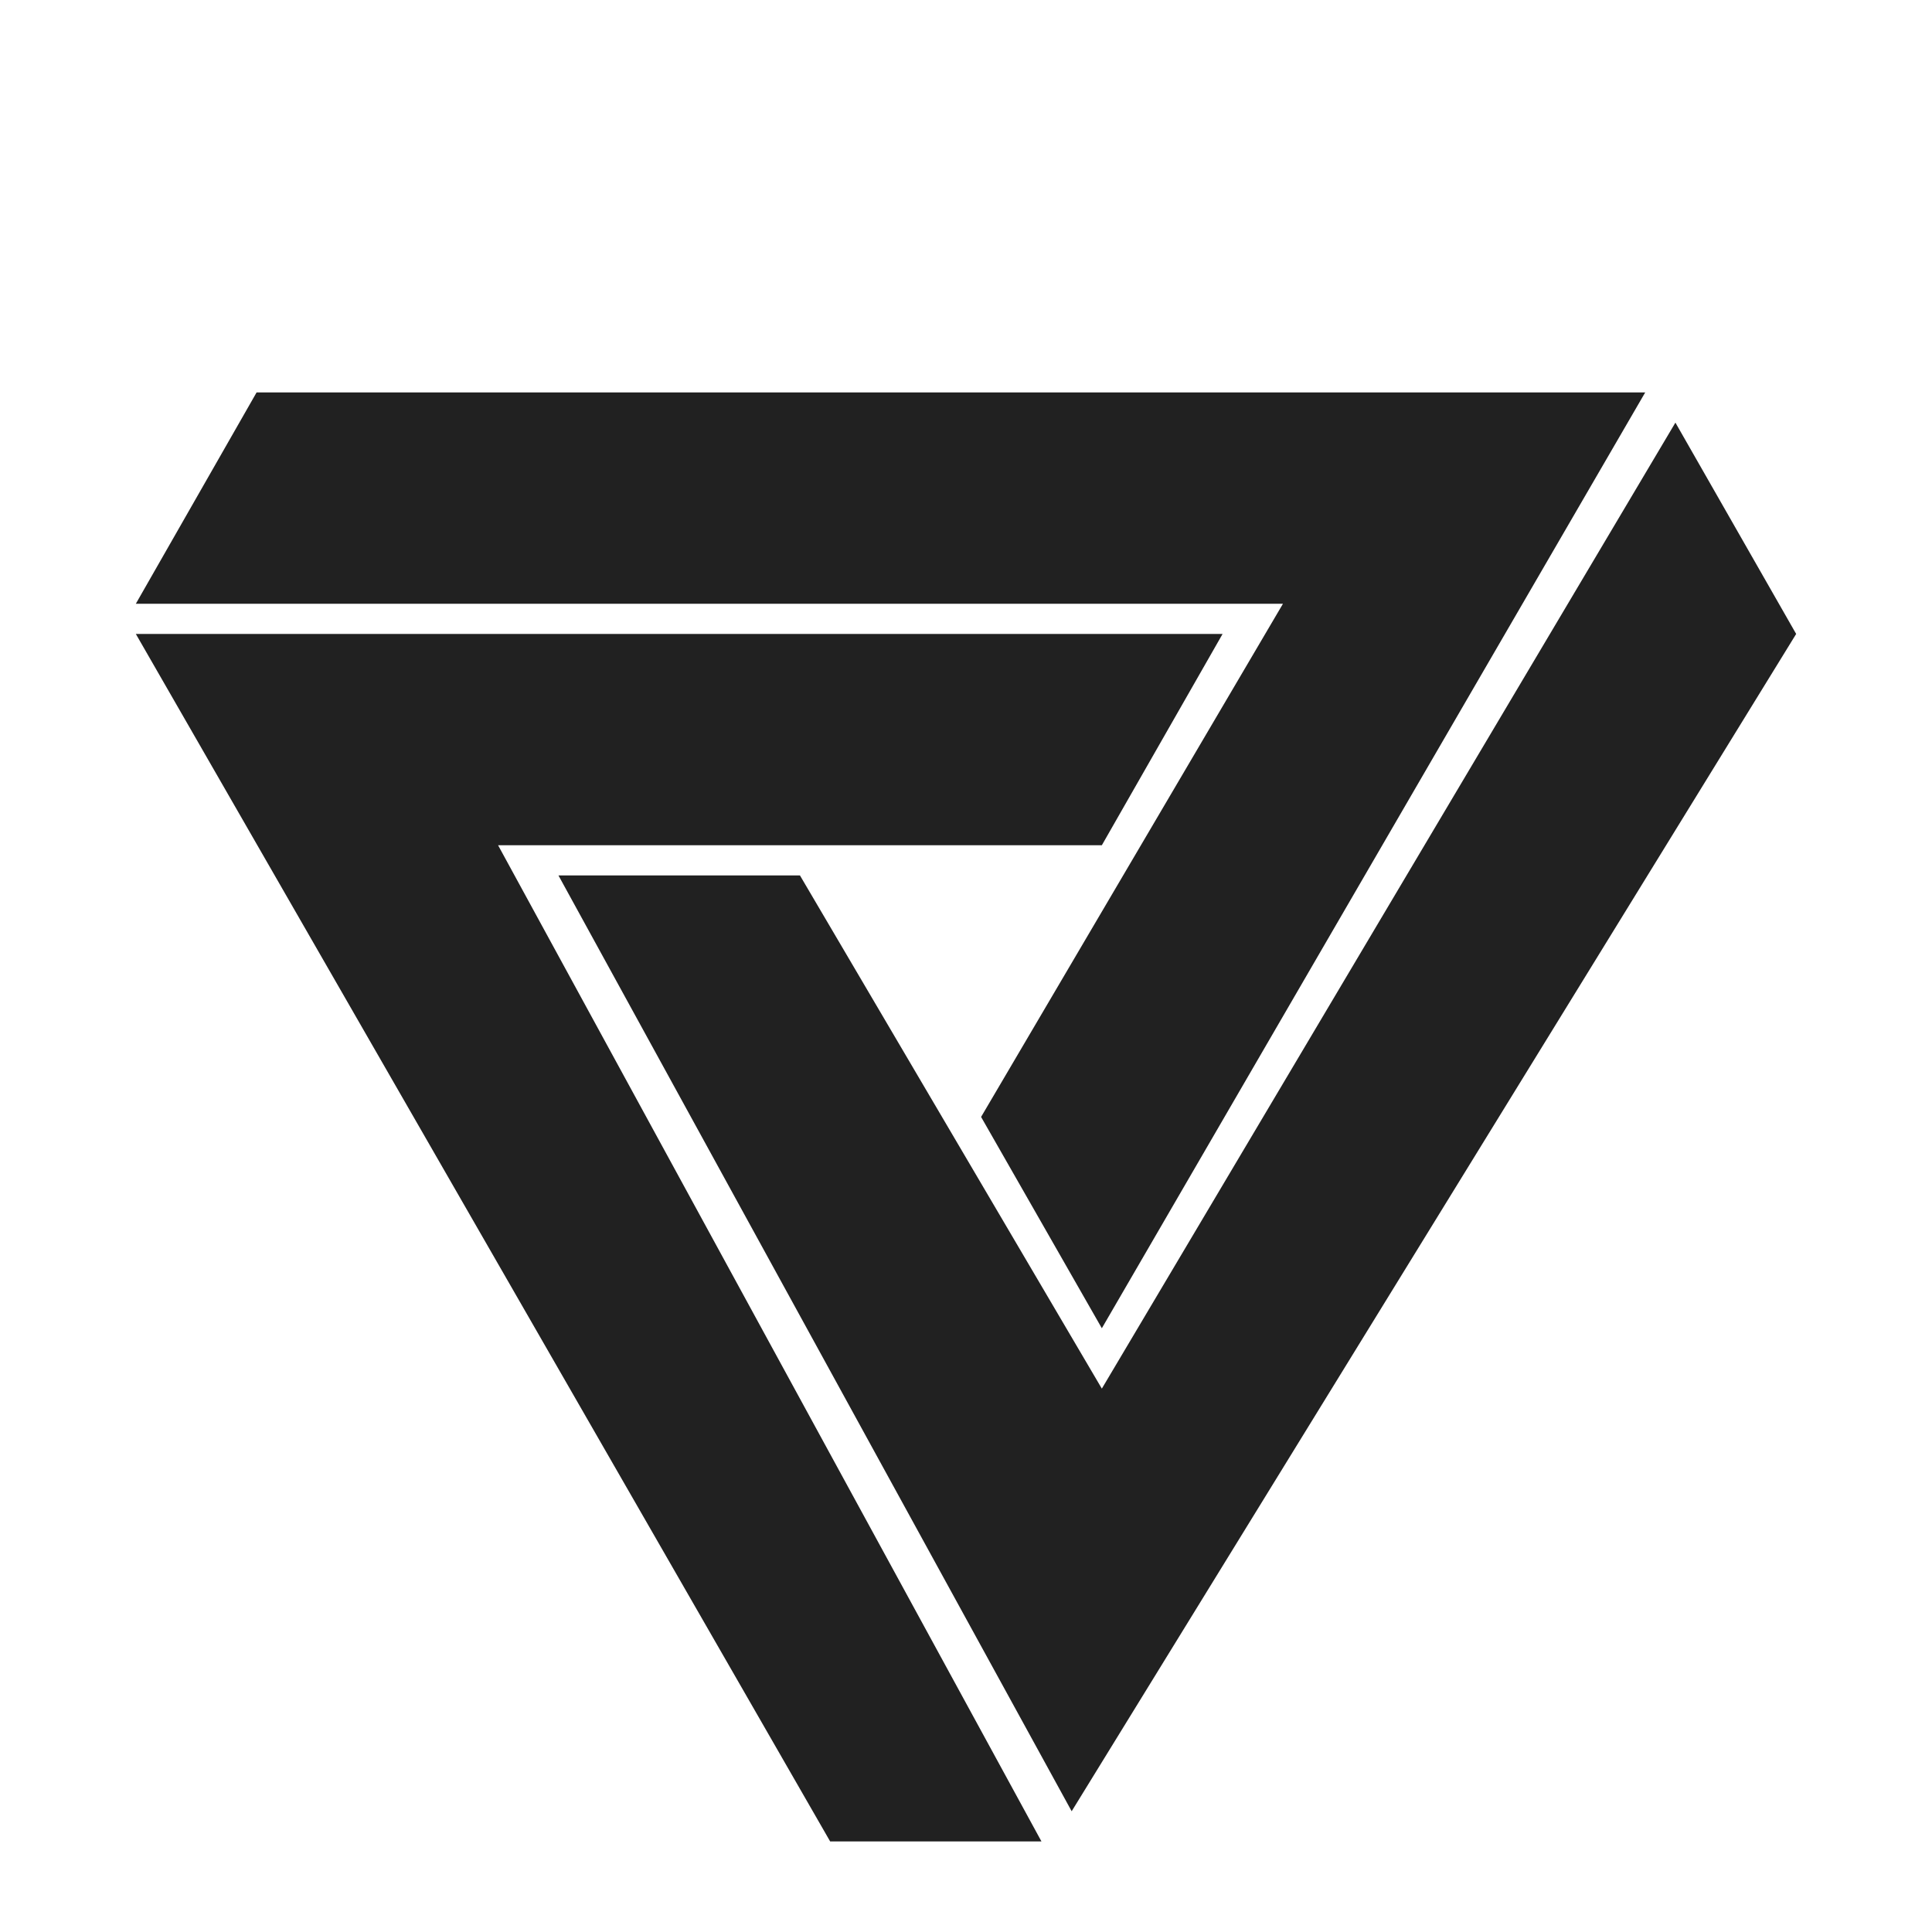
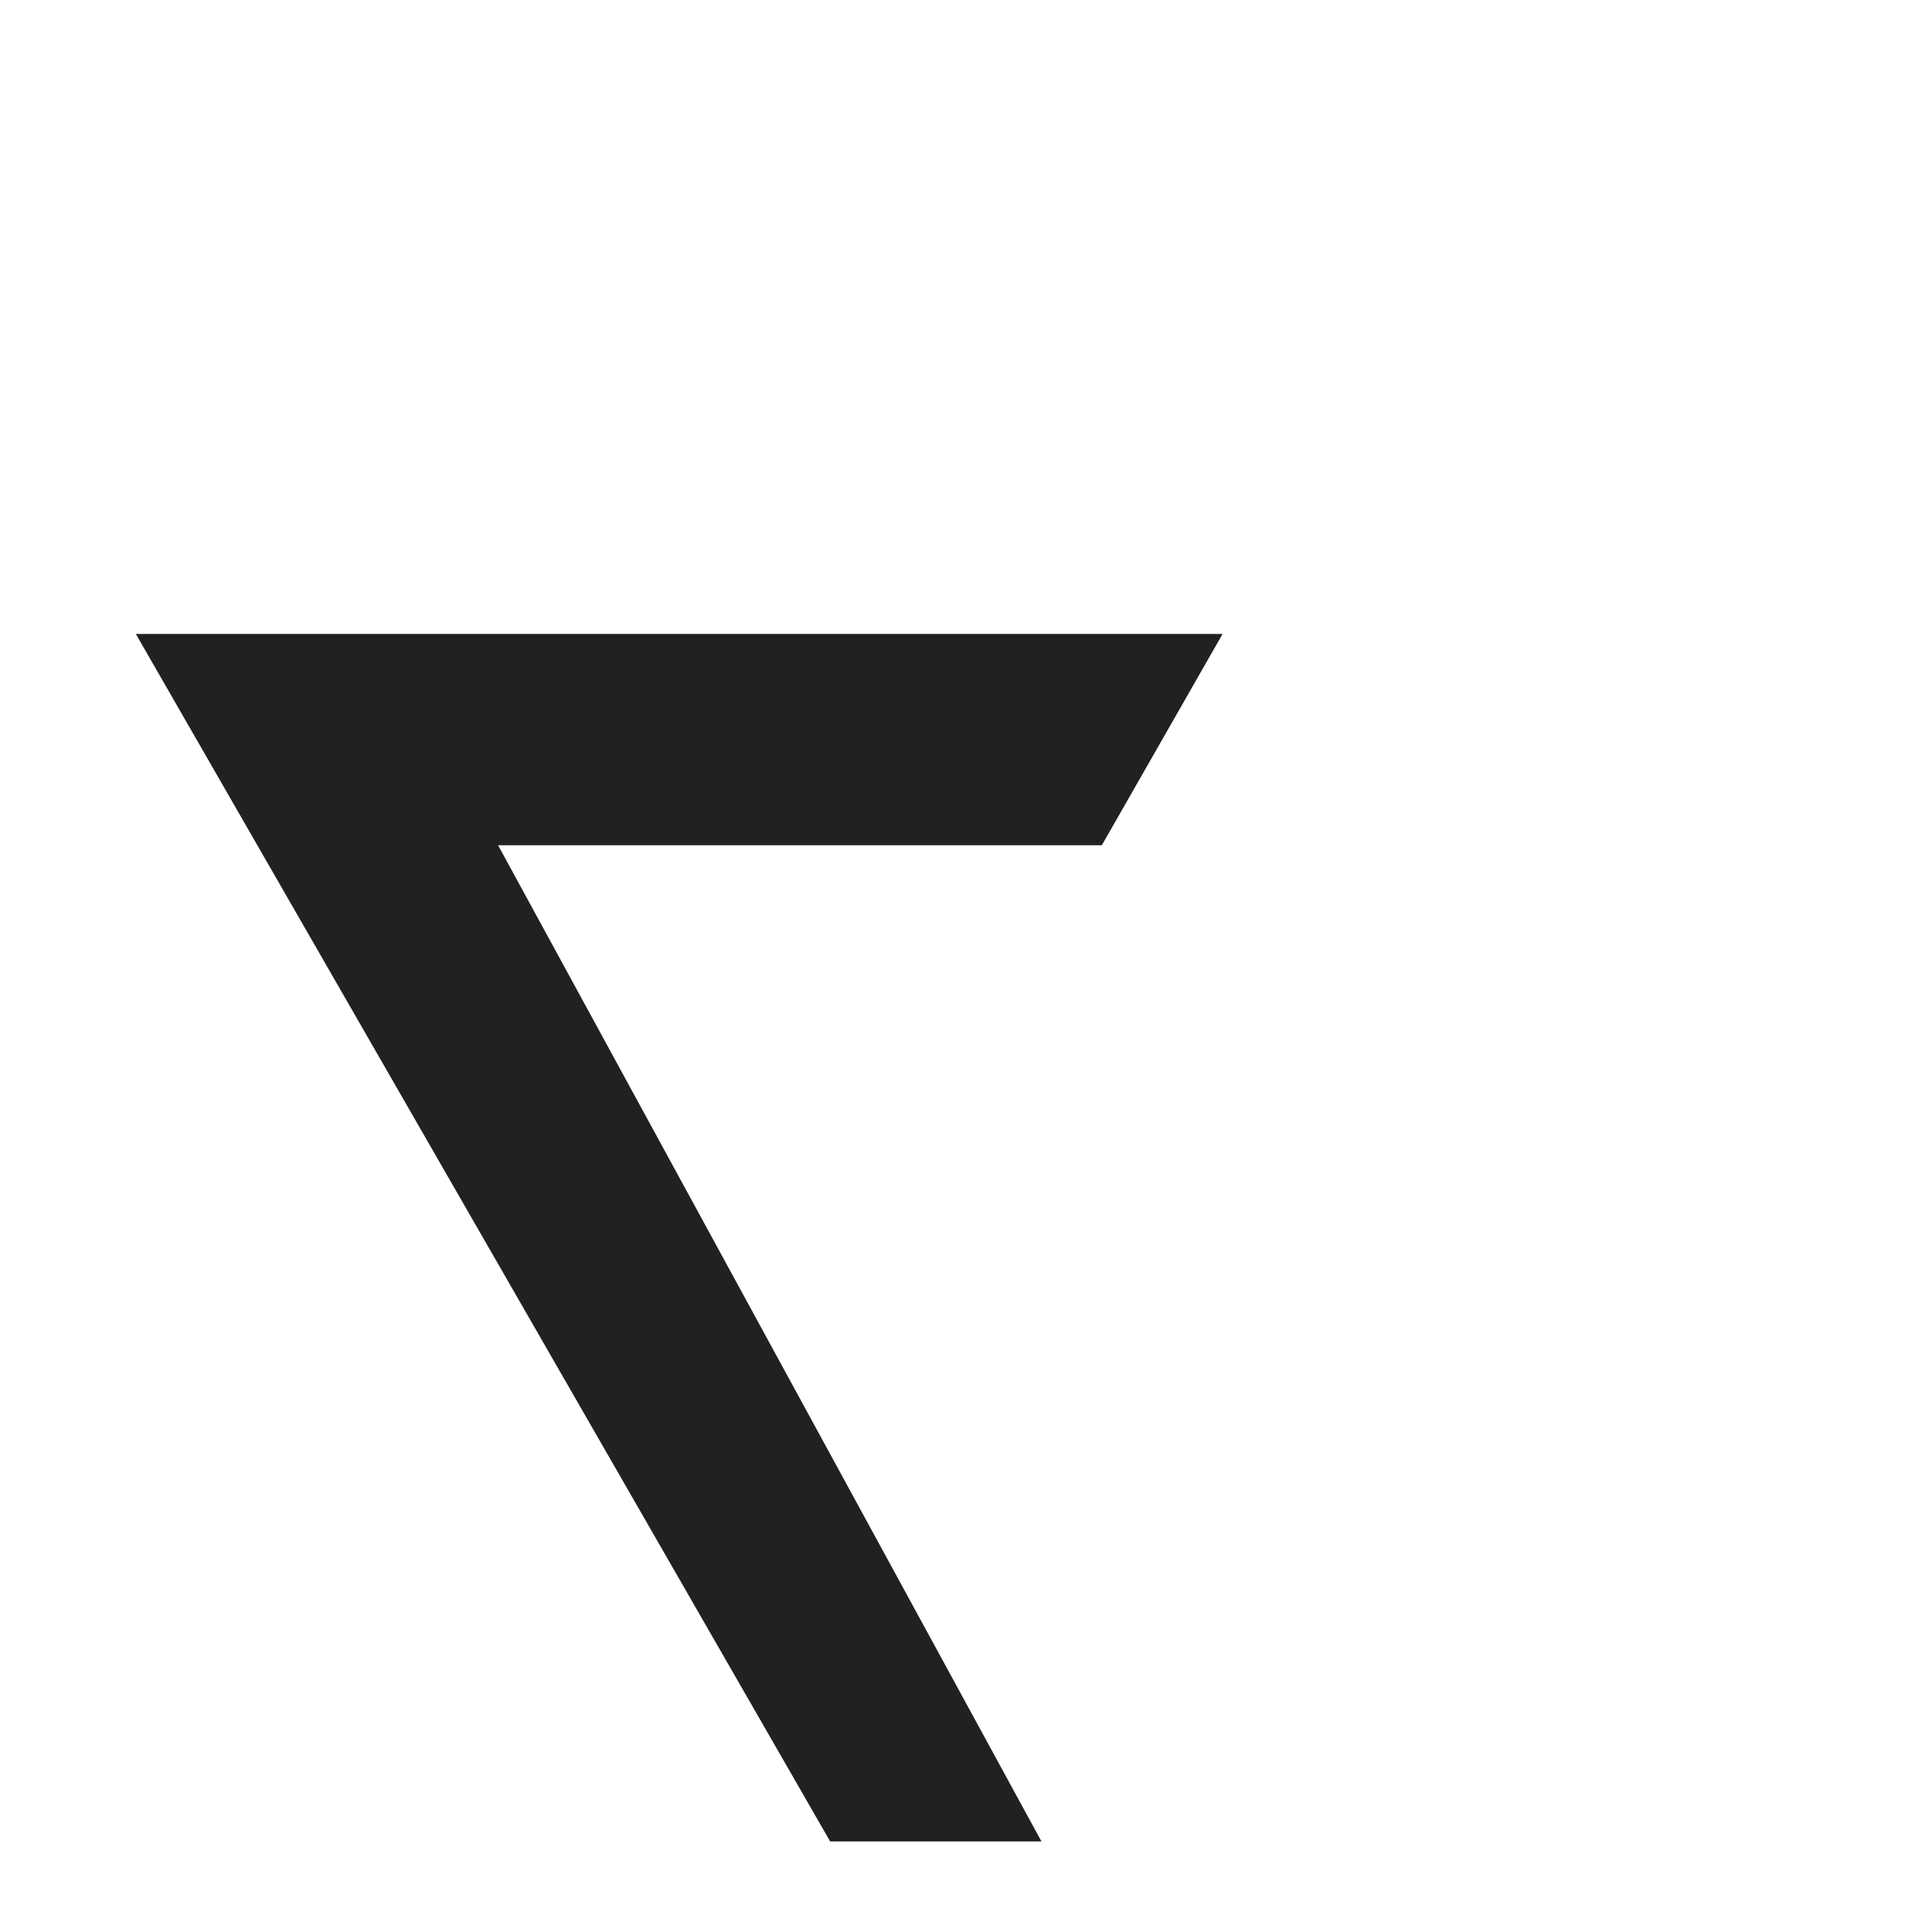
<svg xmlns="http://www.w3.org/2000/svg" width="100" height="100" viewBox="0 0 100 100" fill="none">
  <g clip-path="url(#clip0_16_8)">
-     <path d="M13.281 20.312H85.156L57.031 68.75L50.781 57.812L66.406 31.25H7.031L13.281 20.312Z" fill="#212121" />
    <path d="M7.031 32.813H63.281L57.031 43.75H25.781L53.906 95.313H42.969L7.031 32.813Z" fill="#212121" />
-     <path d="M28.906 45.313H41.406L57.031 71.875L86.719 21.875L92.969 32.813L55.469 93.75L28.906 45.313Z" fill="#212121" />
  </g>
  <defs>
    <clipPath id="clip0_16_8">
      <rect width="100" height="100" fill="white" />
    </clipPath>
  </defs>
</svg>